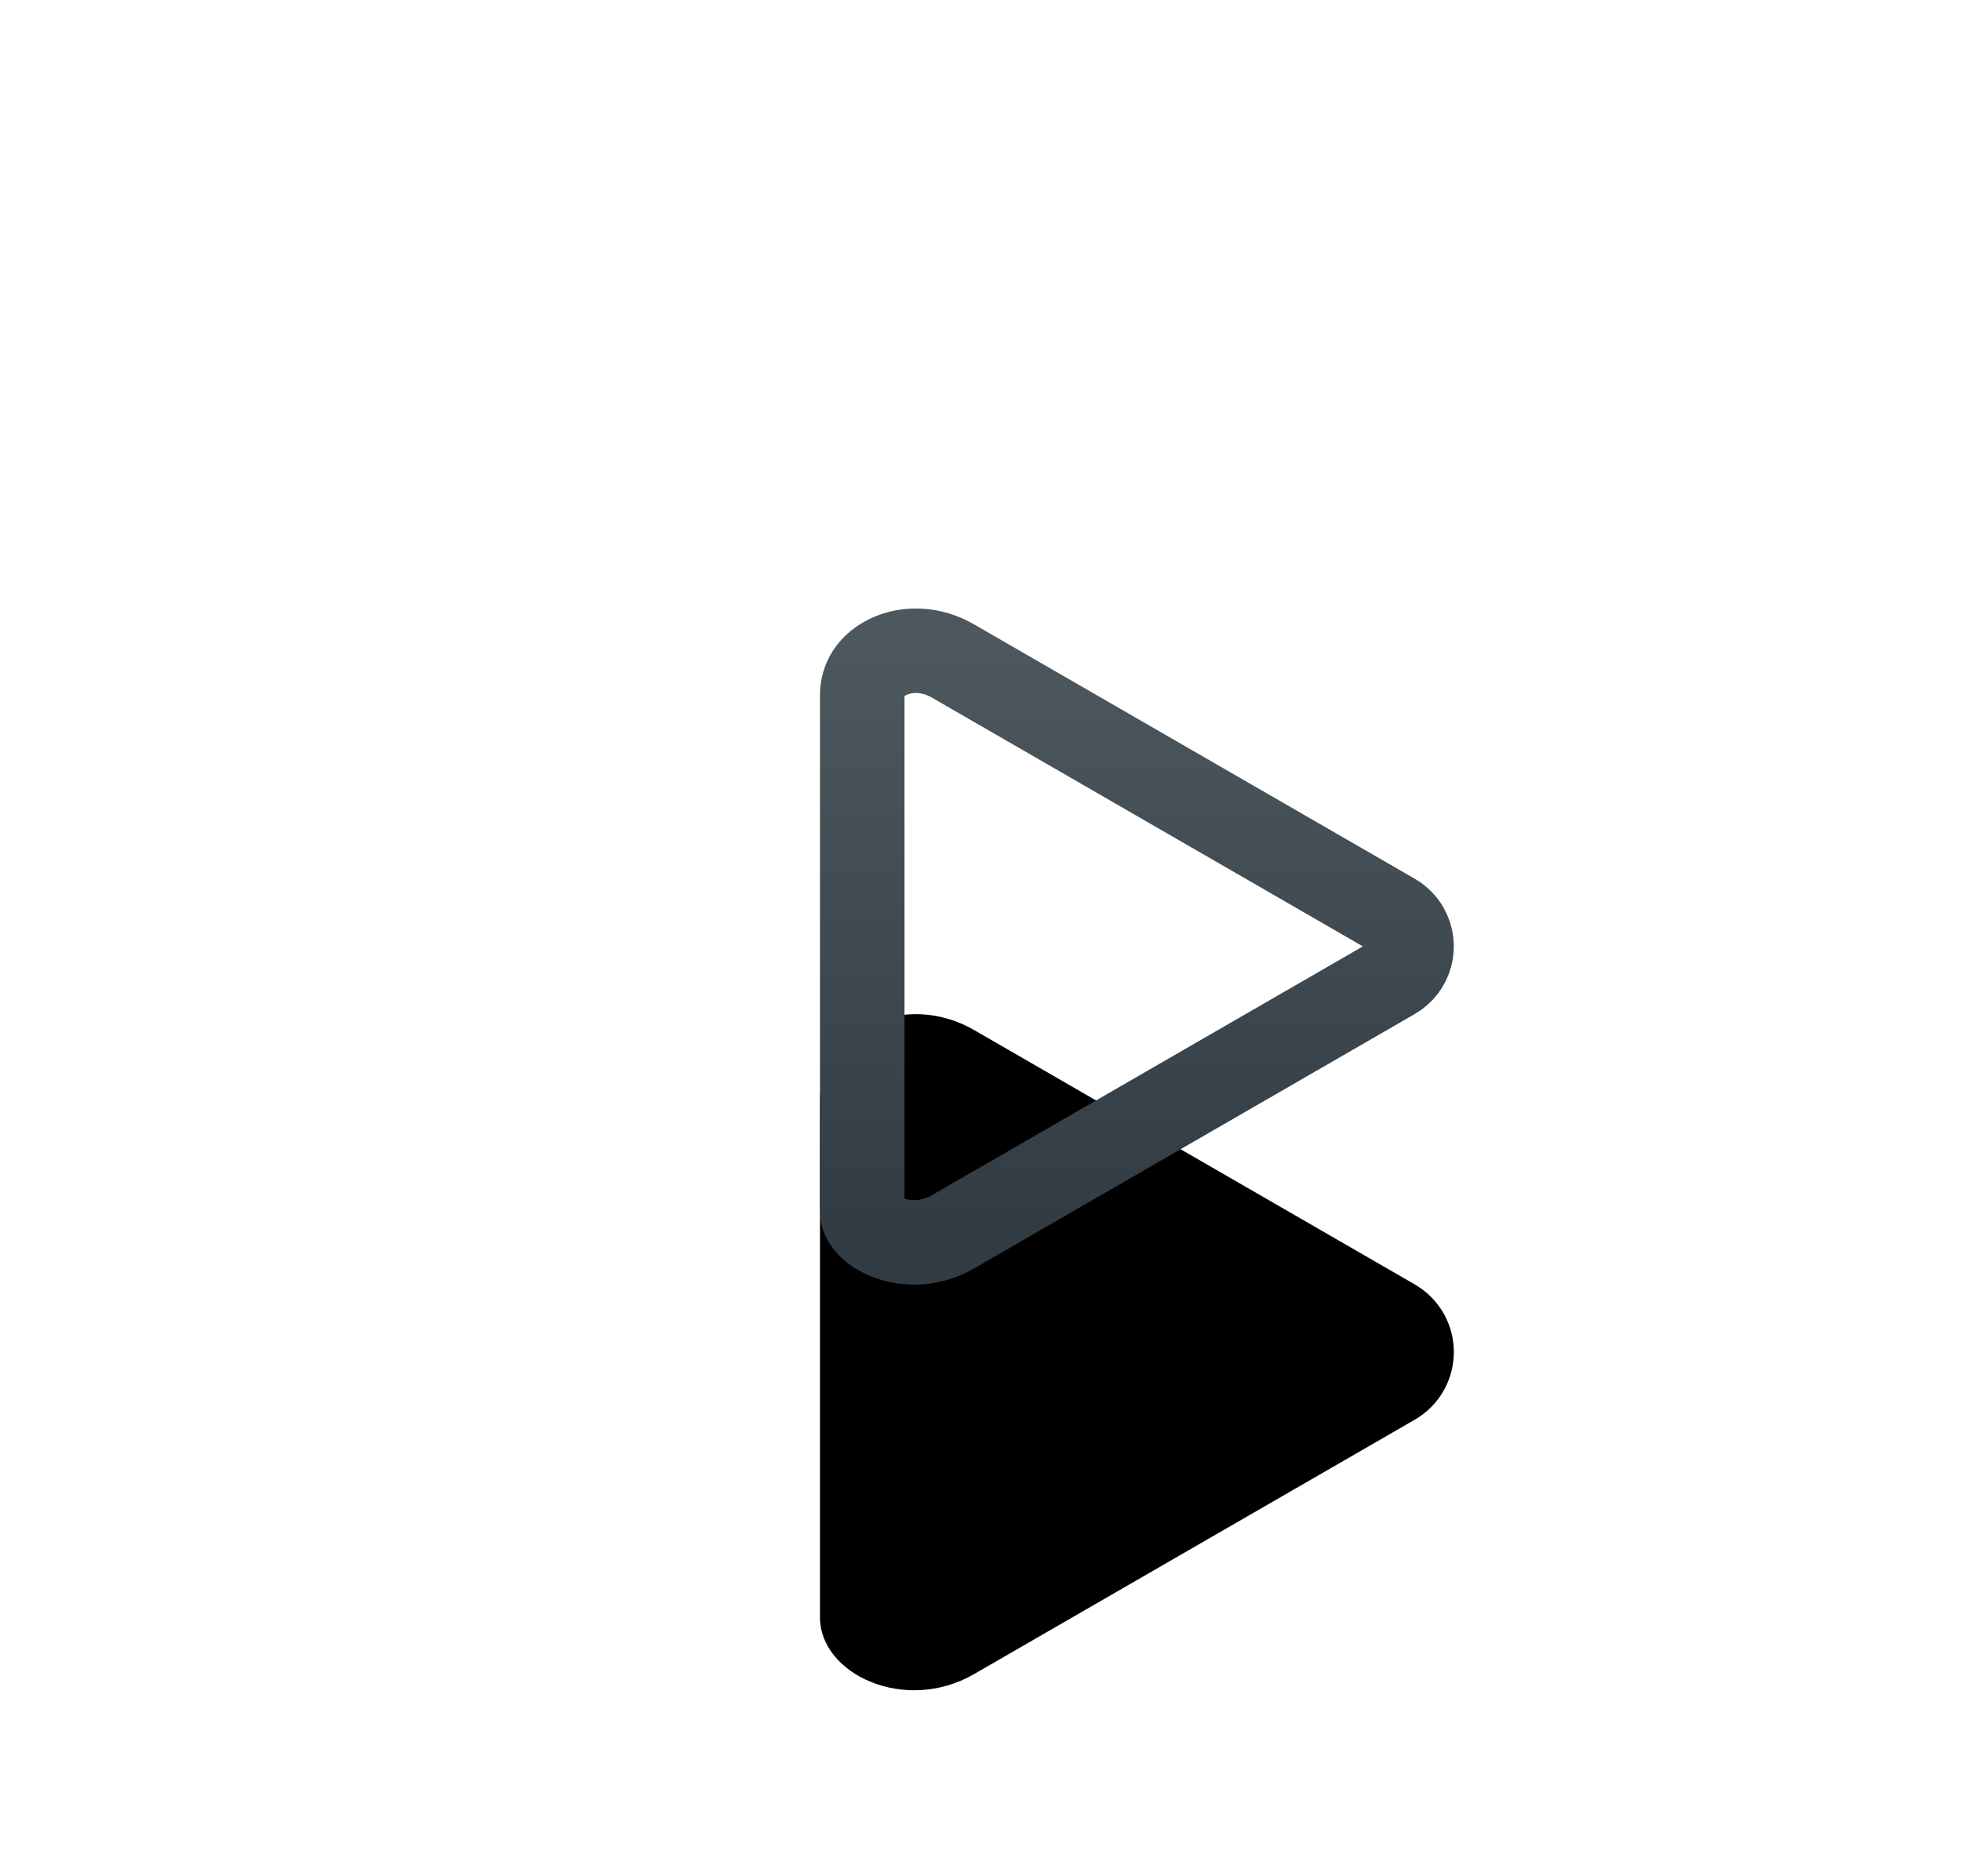
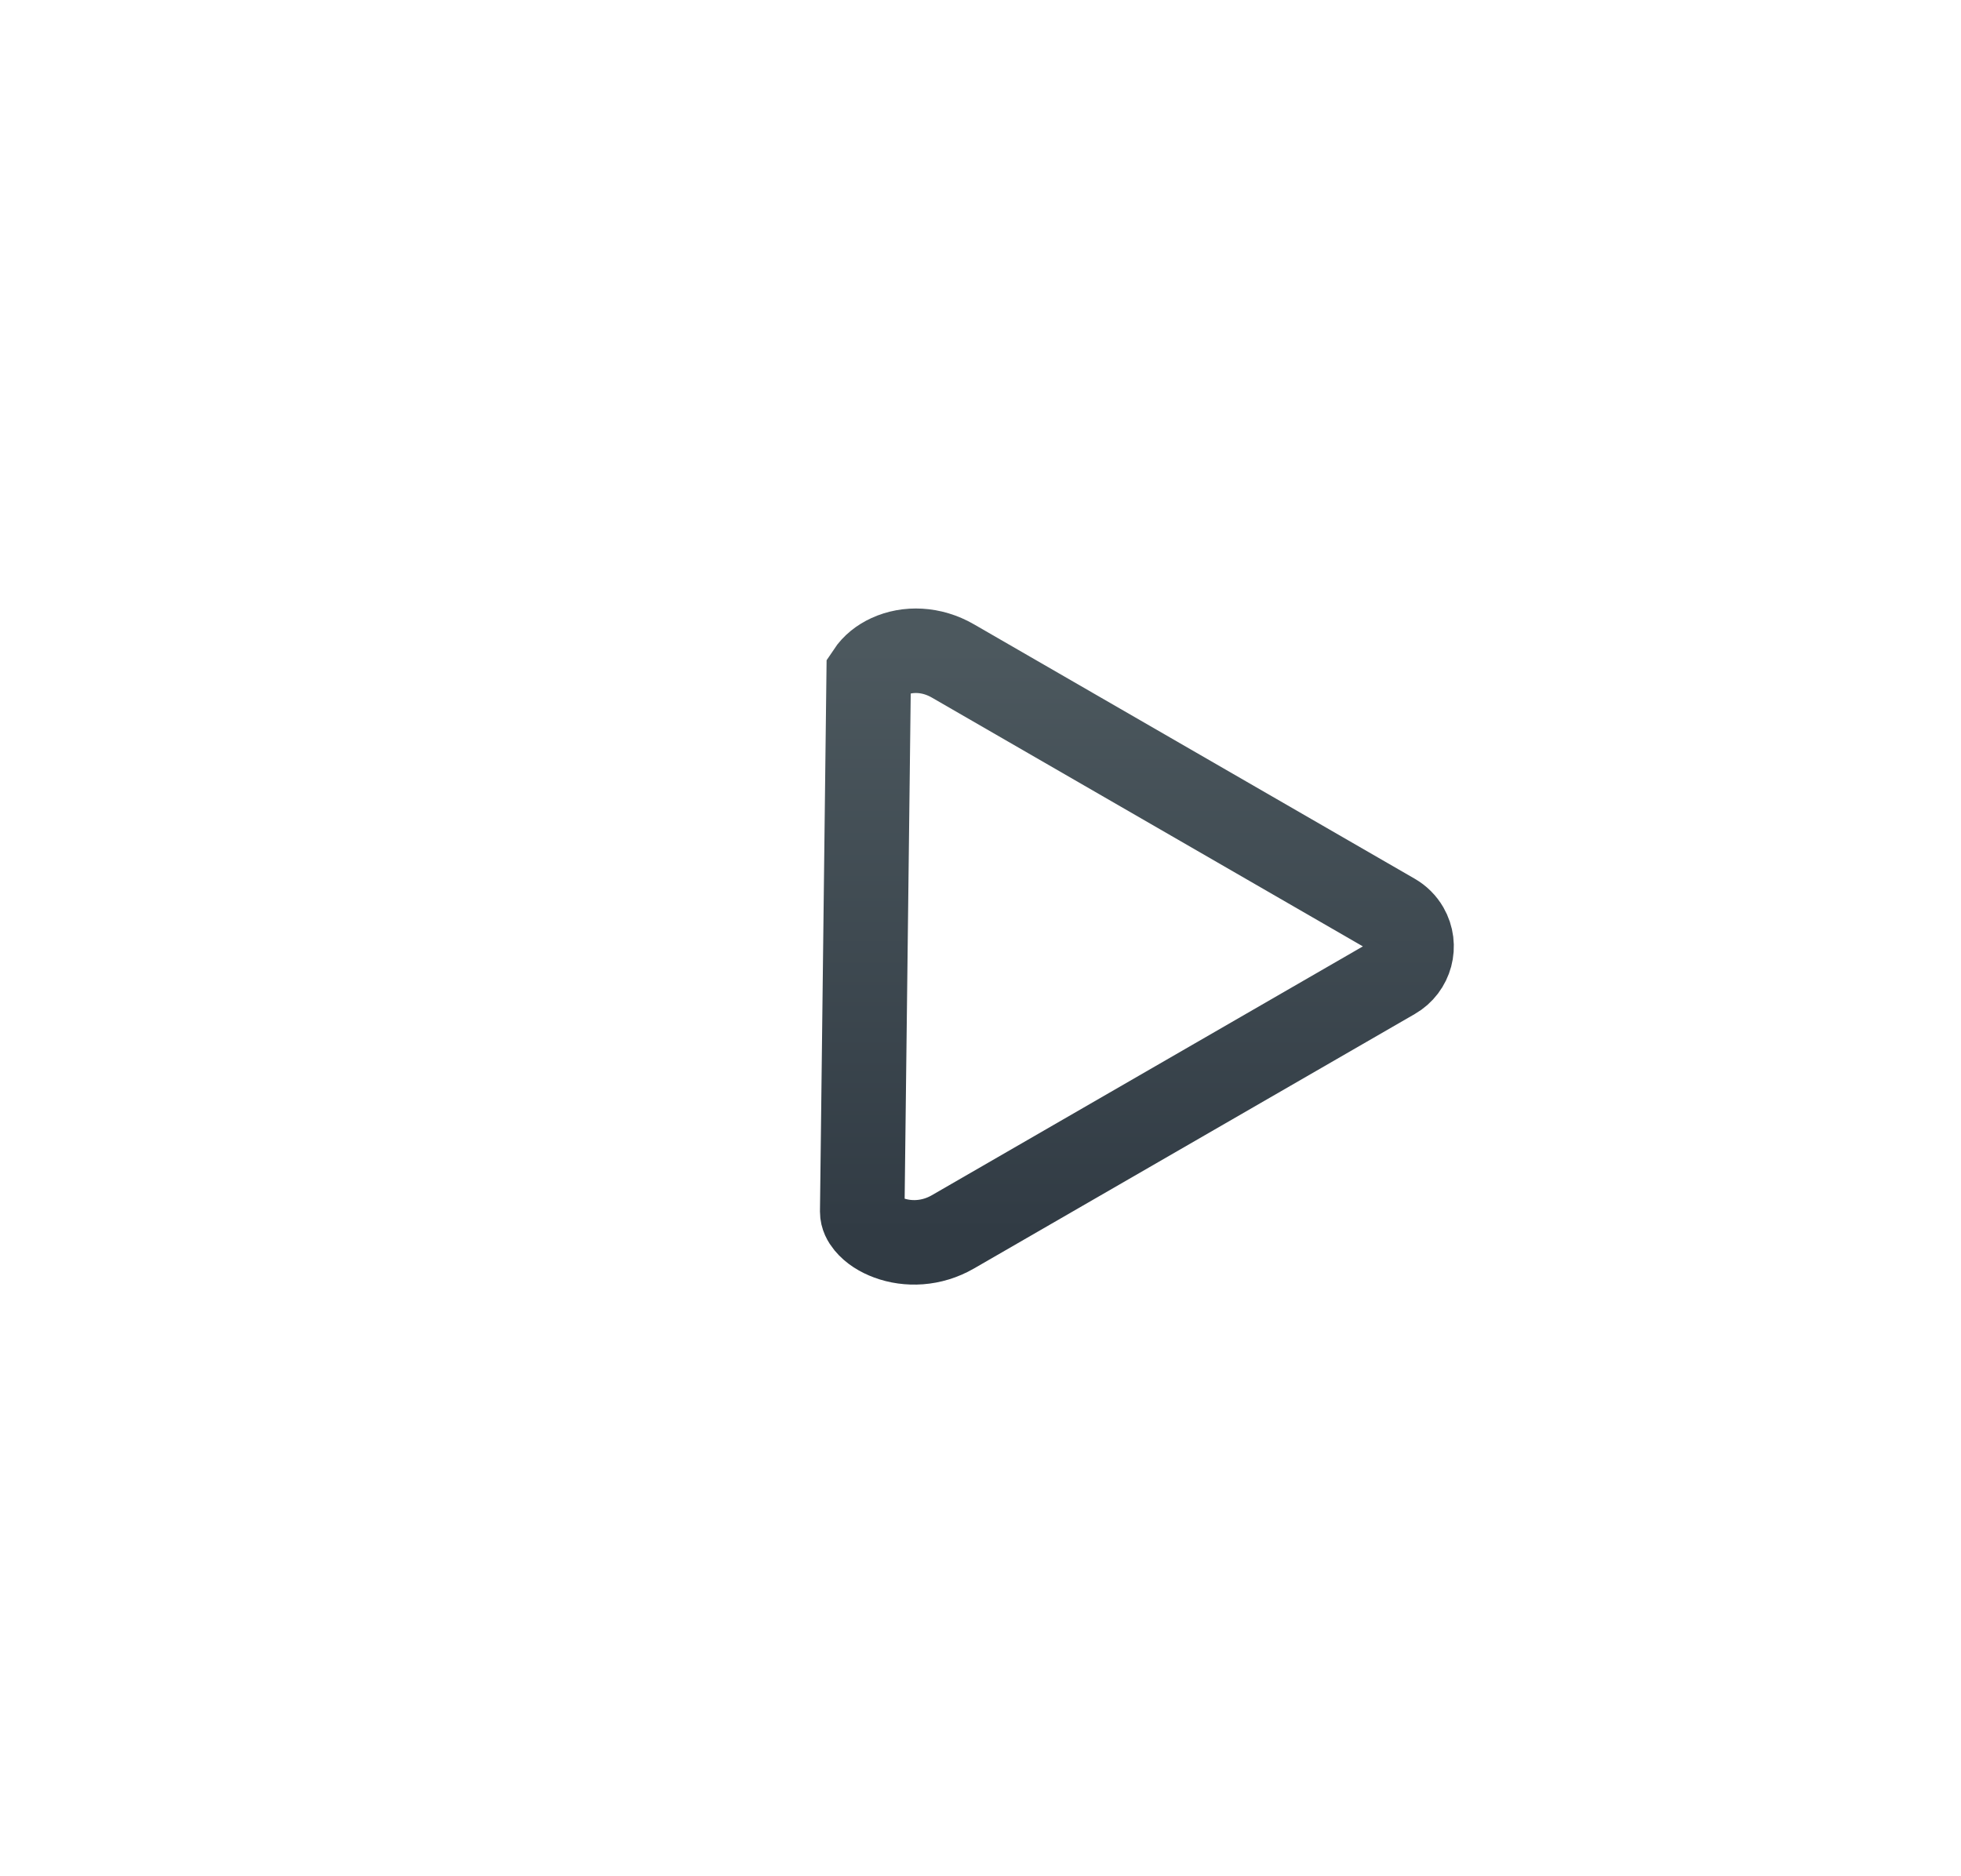
<svg xmlns="http://www.w3.org/2000/svg" xmlns:xlink="http://www.w3.org/1999/xlink" width="116" height="111" viewBox="0 0 116 111">
  <defs>
    <linearGradient id="c" x1="50%" x2="50%" y1=".102%" y2="98.218%">
      <stop offset="0%" stop-color="#4C585E" />
      <stop offset="100%" stop-color="#313B44" />
    </linearGradient>
    <filter id="b" width="516%" height="490%" x="-208%" y="-165%" filterUnits="objectBoundingBox">
      <feOffset dy="12" in="SourceAlpha" result="shadowOffsetOuter1" />
      <feMorphology in="SourceAlpha" radius="5" result="shadowInner" />
      <feOffset dy="12" in="shadowInner" result="shadowInner" />
      <feComposite in="shadowOffsetOuter1" in2="shadowInner" operator="out" result="shadowOffsetOuter1" />
      <feGaussianBlur in="shadowOffsetOuter1" result="shadowBlurOuter1" stdDeviation="24" />
      <feColorMatrix in="shadowBlurOuter1" values="0 0 0 0 0.216 0 0 0 0 0.561 0 0 0 0 0.749 0 0 0 0.3 0" />
    </filter>
-     <path id="a" d="M330.89,324.047 L304.816,308.993 C302.605,307.717 301.848,304.891 303.124,302.68 C303.53,301.978 304.113,301.395 304.816,300.989 L330.89,285.935 C334.974,283.577 340,285.935 340,290.131 L340,320.686 C340,324.047 334.975,326.405 330.89,324.047 Z" />
  </defs>
  <g fill="none" fill-rule="evenodd" transform="matrix(-1 0 0 1 388.504 -249)">
    <use xlink:href="#a" fill="#000" filter="url(#b)" />
-     <path stroke="url(#c)" stroke-linejoin="square" stroke-width="5" d="M332.14,288.101 C333.401,287.372 334.814,287.332 335.917,287.84 C336.404,288.064 336.829,288.395 337.117,288.829 C337.362,289.197 337.5,289.639 337.5,290.131 L337.5,320.686 C337.5,320.953 337.373,321.187 337.206,321.39 C336.896,321.766 336.439,322.048 335.925,322.238 C334.808,322.65 333.403,322.611 332.14,321.882 L306.066,306.827 C305.558,306.535 305.218,306.064 305.077,305.54 C304.937,305.015 304.996,304.438 305.289,303.93 C305.475,303.608 305.743,303.34 306.066,303.154 Z" />
+     <path stroke="url(#c)" stroke-linejoin="square" stroke-width="5" d="M332.14,288.101 C333.401,287.372 334.814,287.332 335.917,287.84 C336.404,288.064 336.829,288.395 337.117,288.829 L337.5,320.686 C337.5,320.953 337.373,321.187 337.206,321.39 C336.896,321.766 336.439,322.048 335.925,322.238 C334.808,322.65 333.403,322.611 332.14,321.882 L306.066,306.827 C305.558,306.535 305.218,306.064 305.077,305.54 C304.937,305.015 304.996,304.438 305.289,303.93 C305.475,303.608 305.743,303.34 306.066,303.154 Z" />
  </g>
</svg>